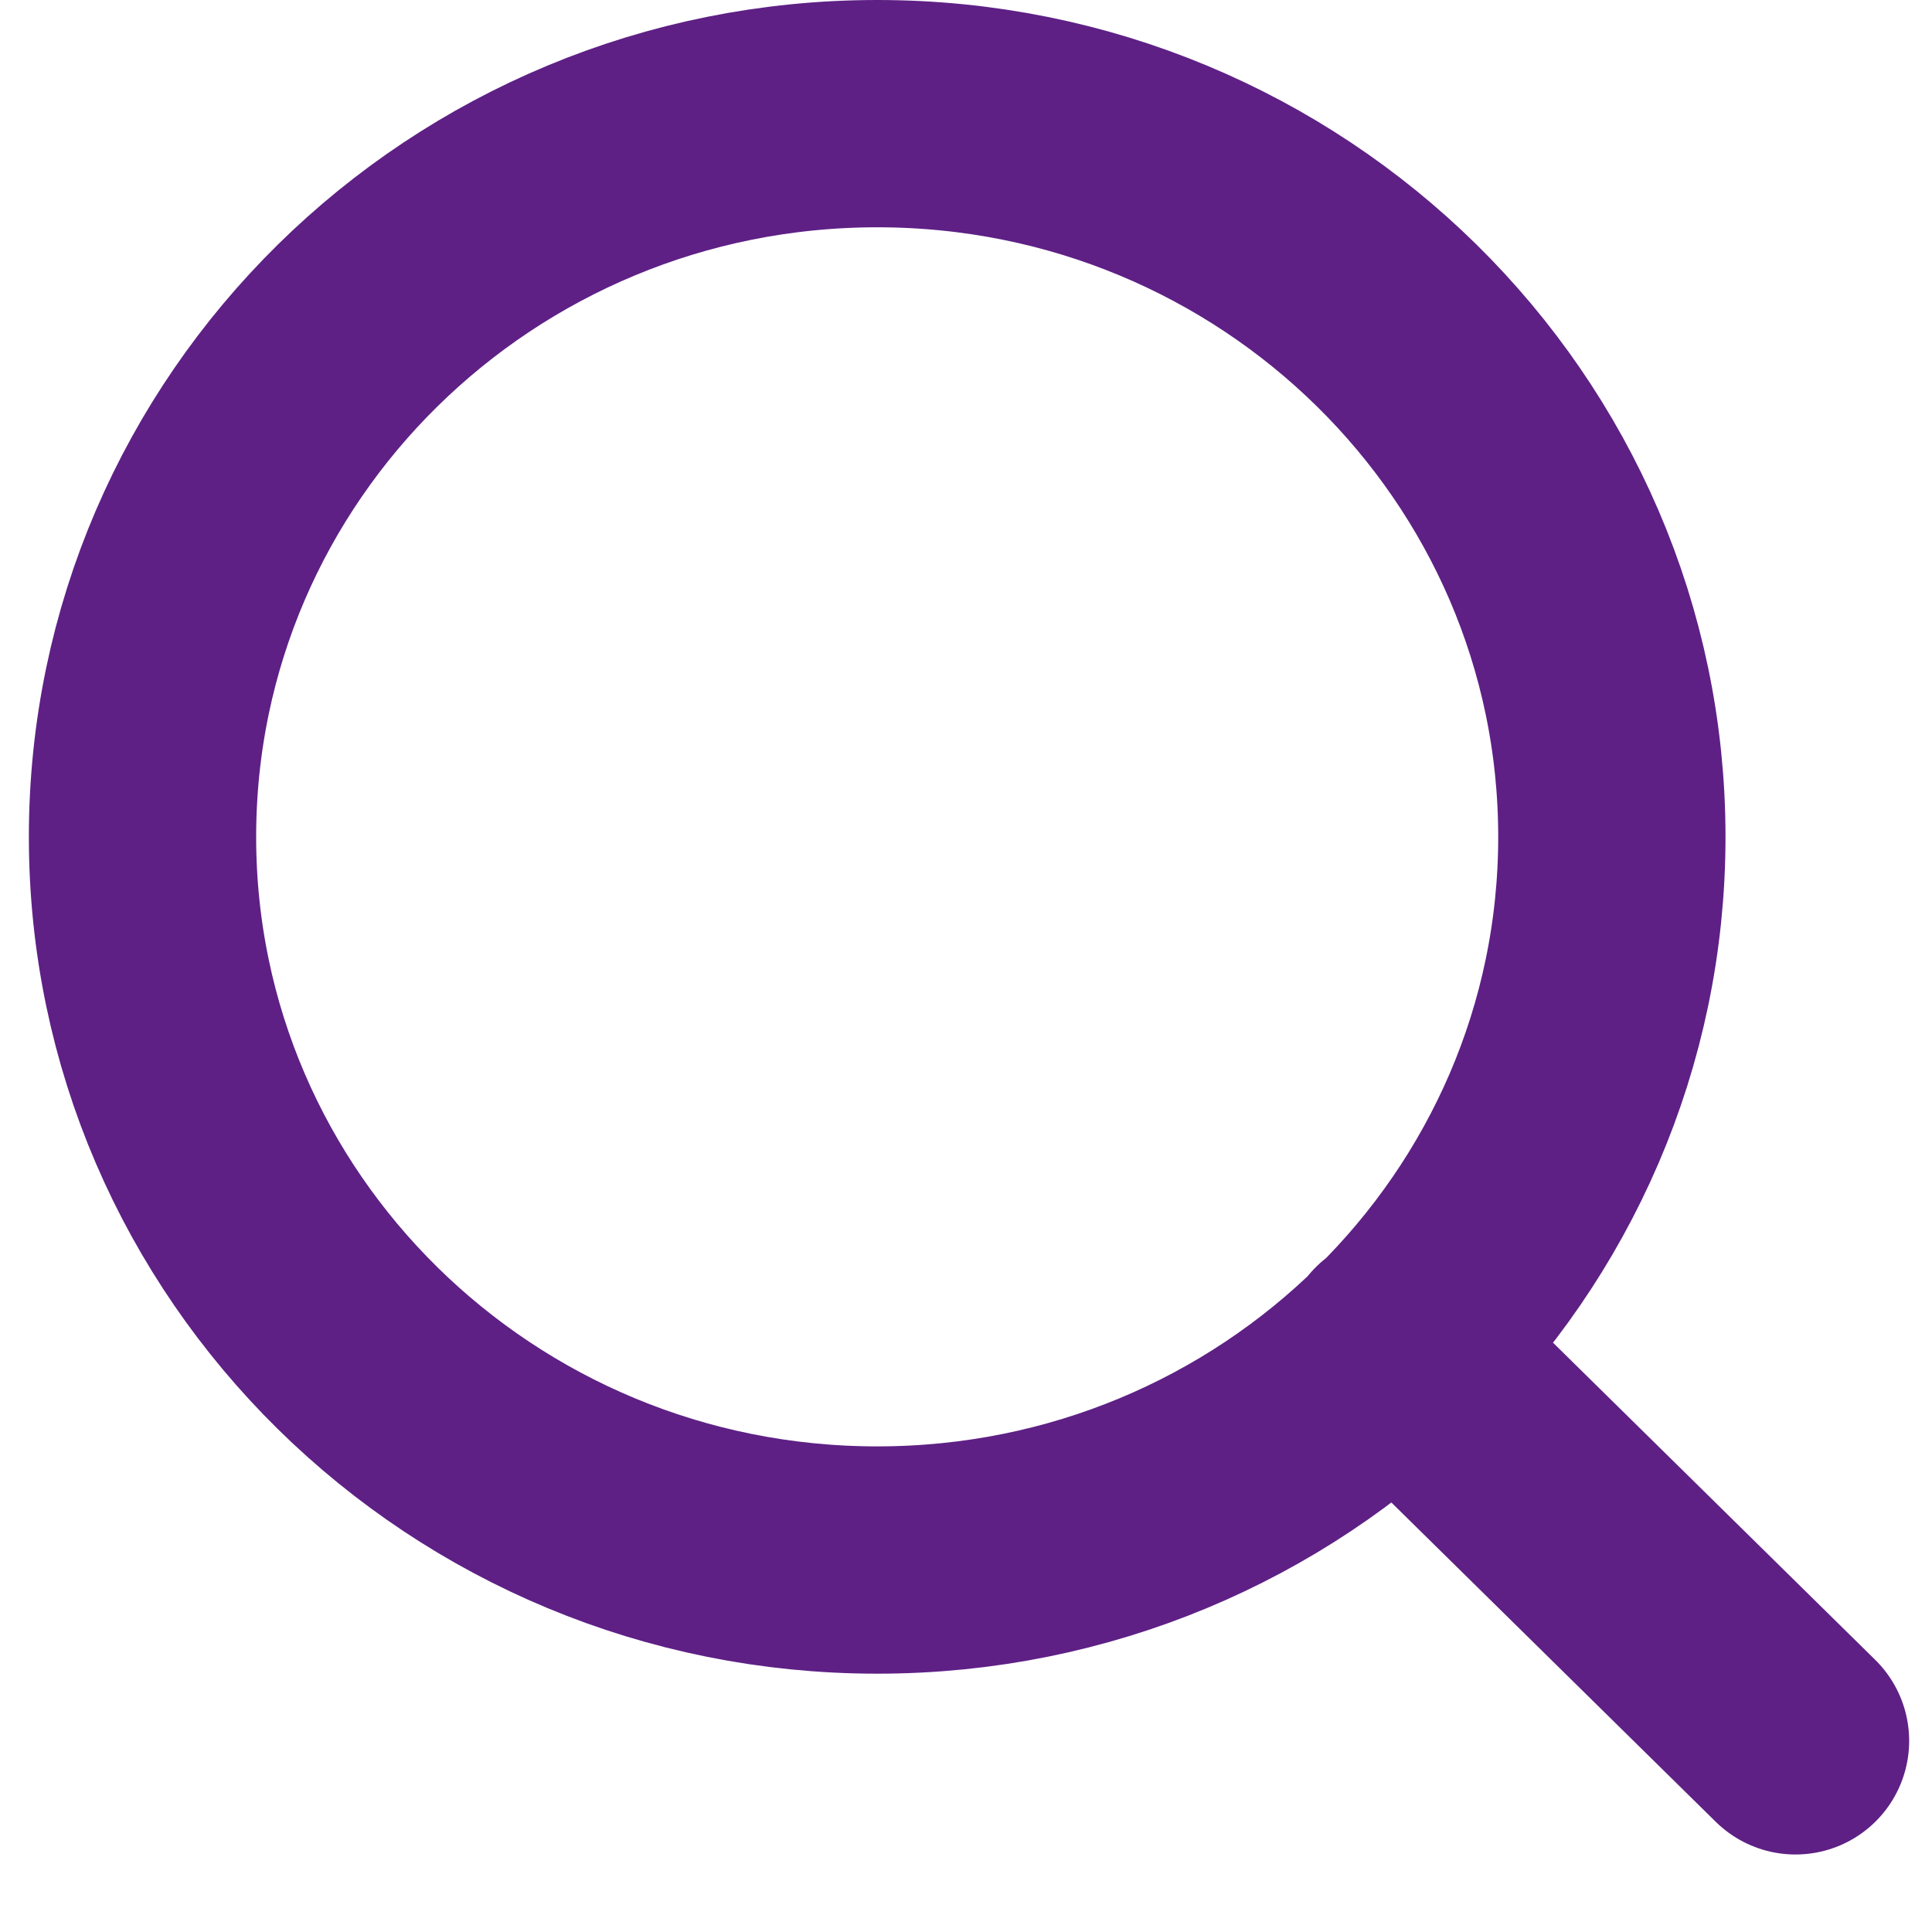
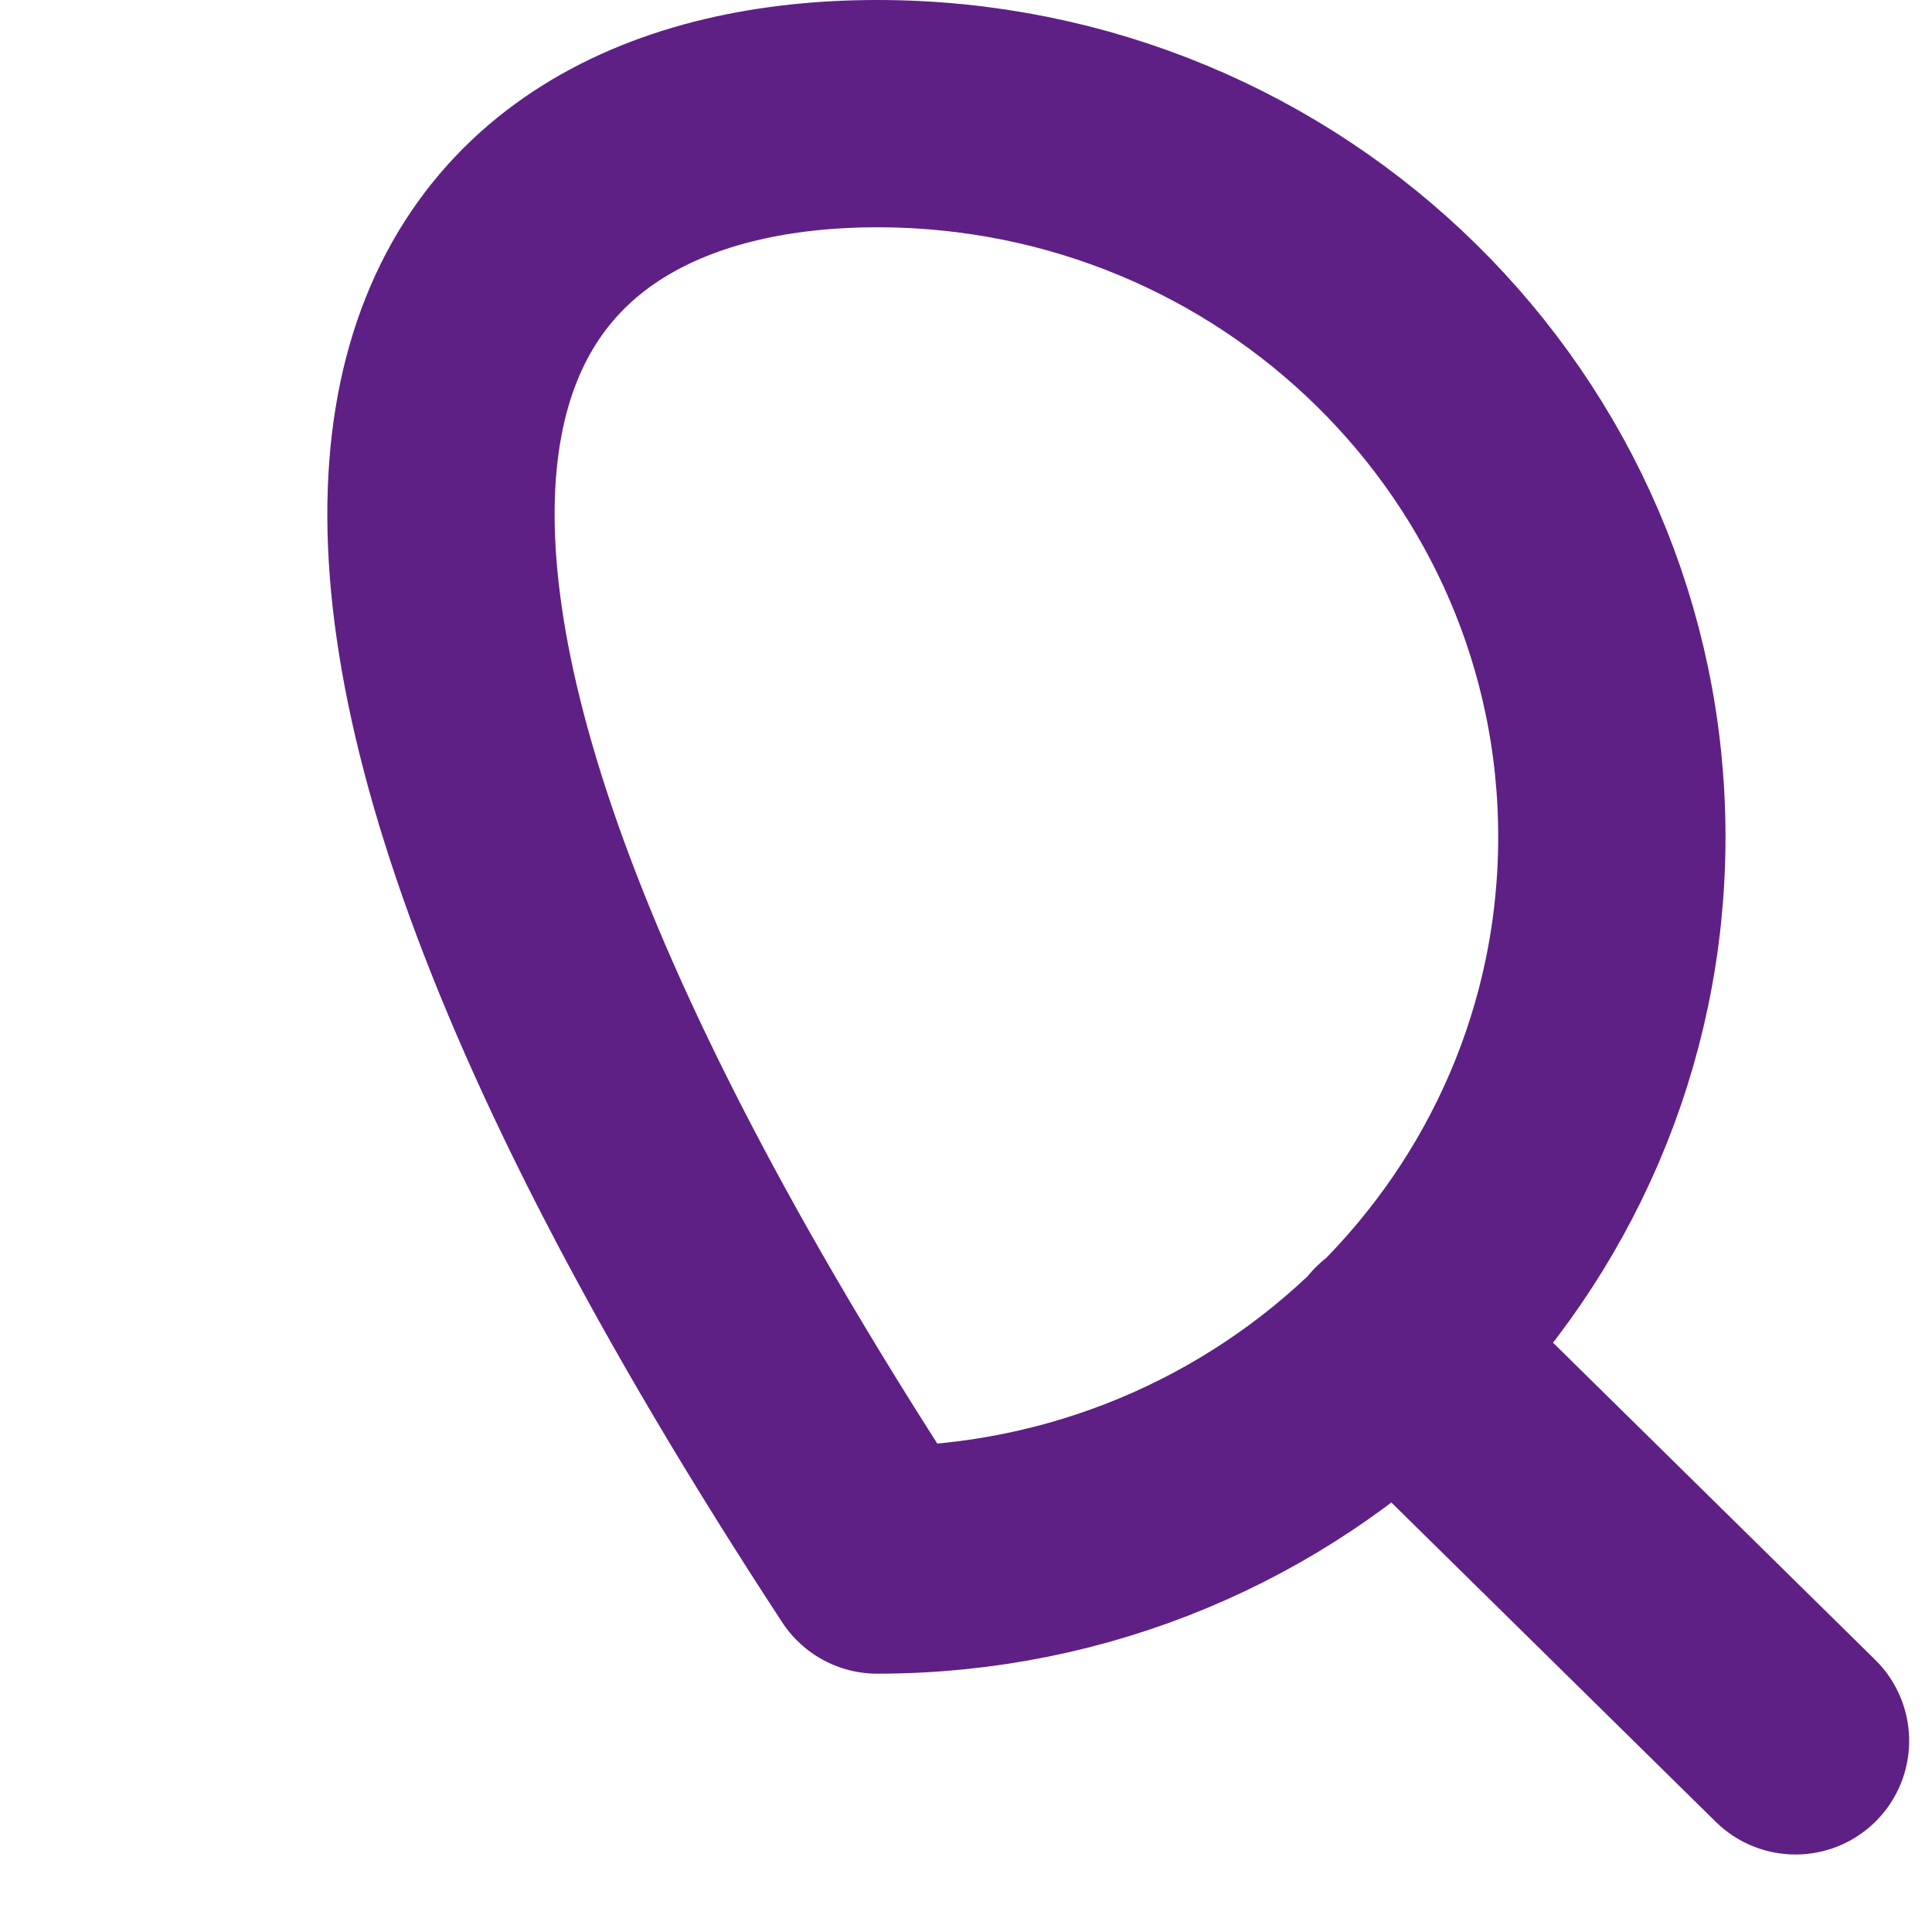
<svg xmlns="http://www.w3.org/2000/svg" width="17" height="17" viewBox="0 0 17 17" fill="none">
-   <path d="M15.799 15.318L12.284 11.858M14.183 7.364C14.183 10.878 11.289 13.727 7.719 13.727C4.148 13.727 1.254 10.878 1.254 7.364C1.254 3.849 4.148 1 7.719 1C11.289 1 14.183 3.849 14.183 7.364Z" stroke="#5E2085" stroke-width="2" stroke-linecap="round" stroke-linejoin="round" />
+   <path d="M15.799 15.318L12.284 11.858M14.183 7.364C14.183 10.878 11.289 13.727 7.719 13.727C1.254 3.849 4.148 1 7.719 1C11.289 1 14.183 3.849 14.183 7.364Z" stroke="#5E2085" stroke-width="2" stroke-linecap="round" stroke-linejoin="round" />
</svg>